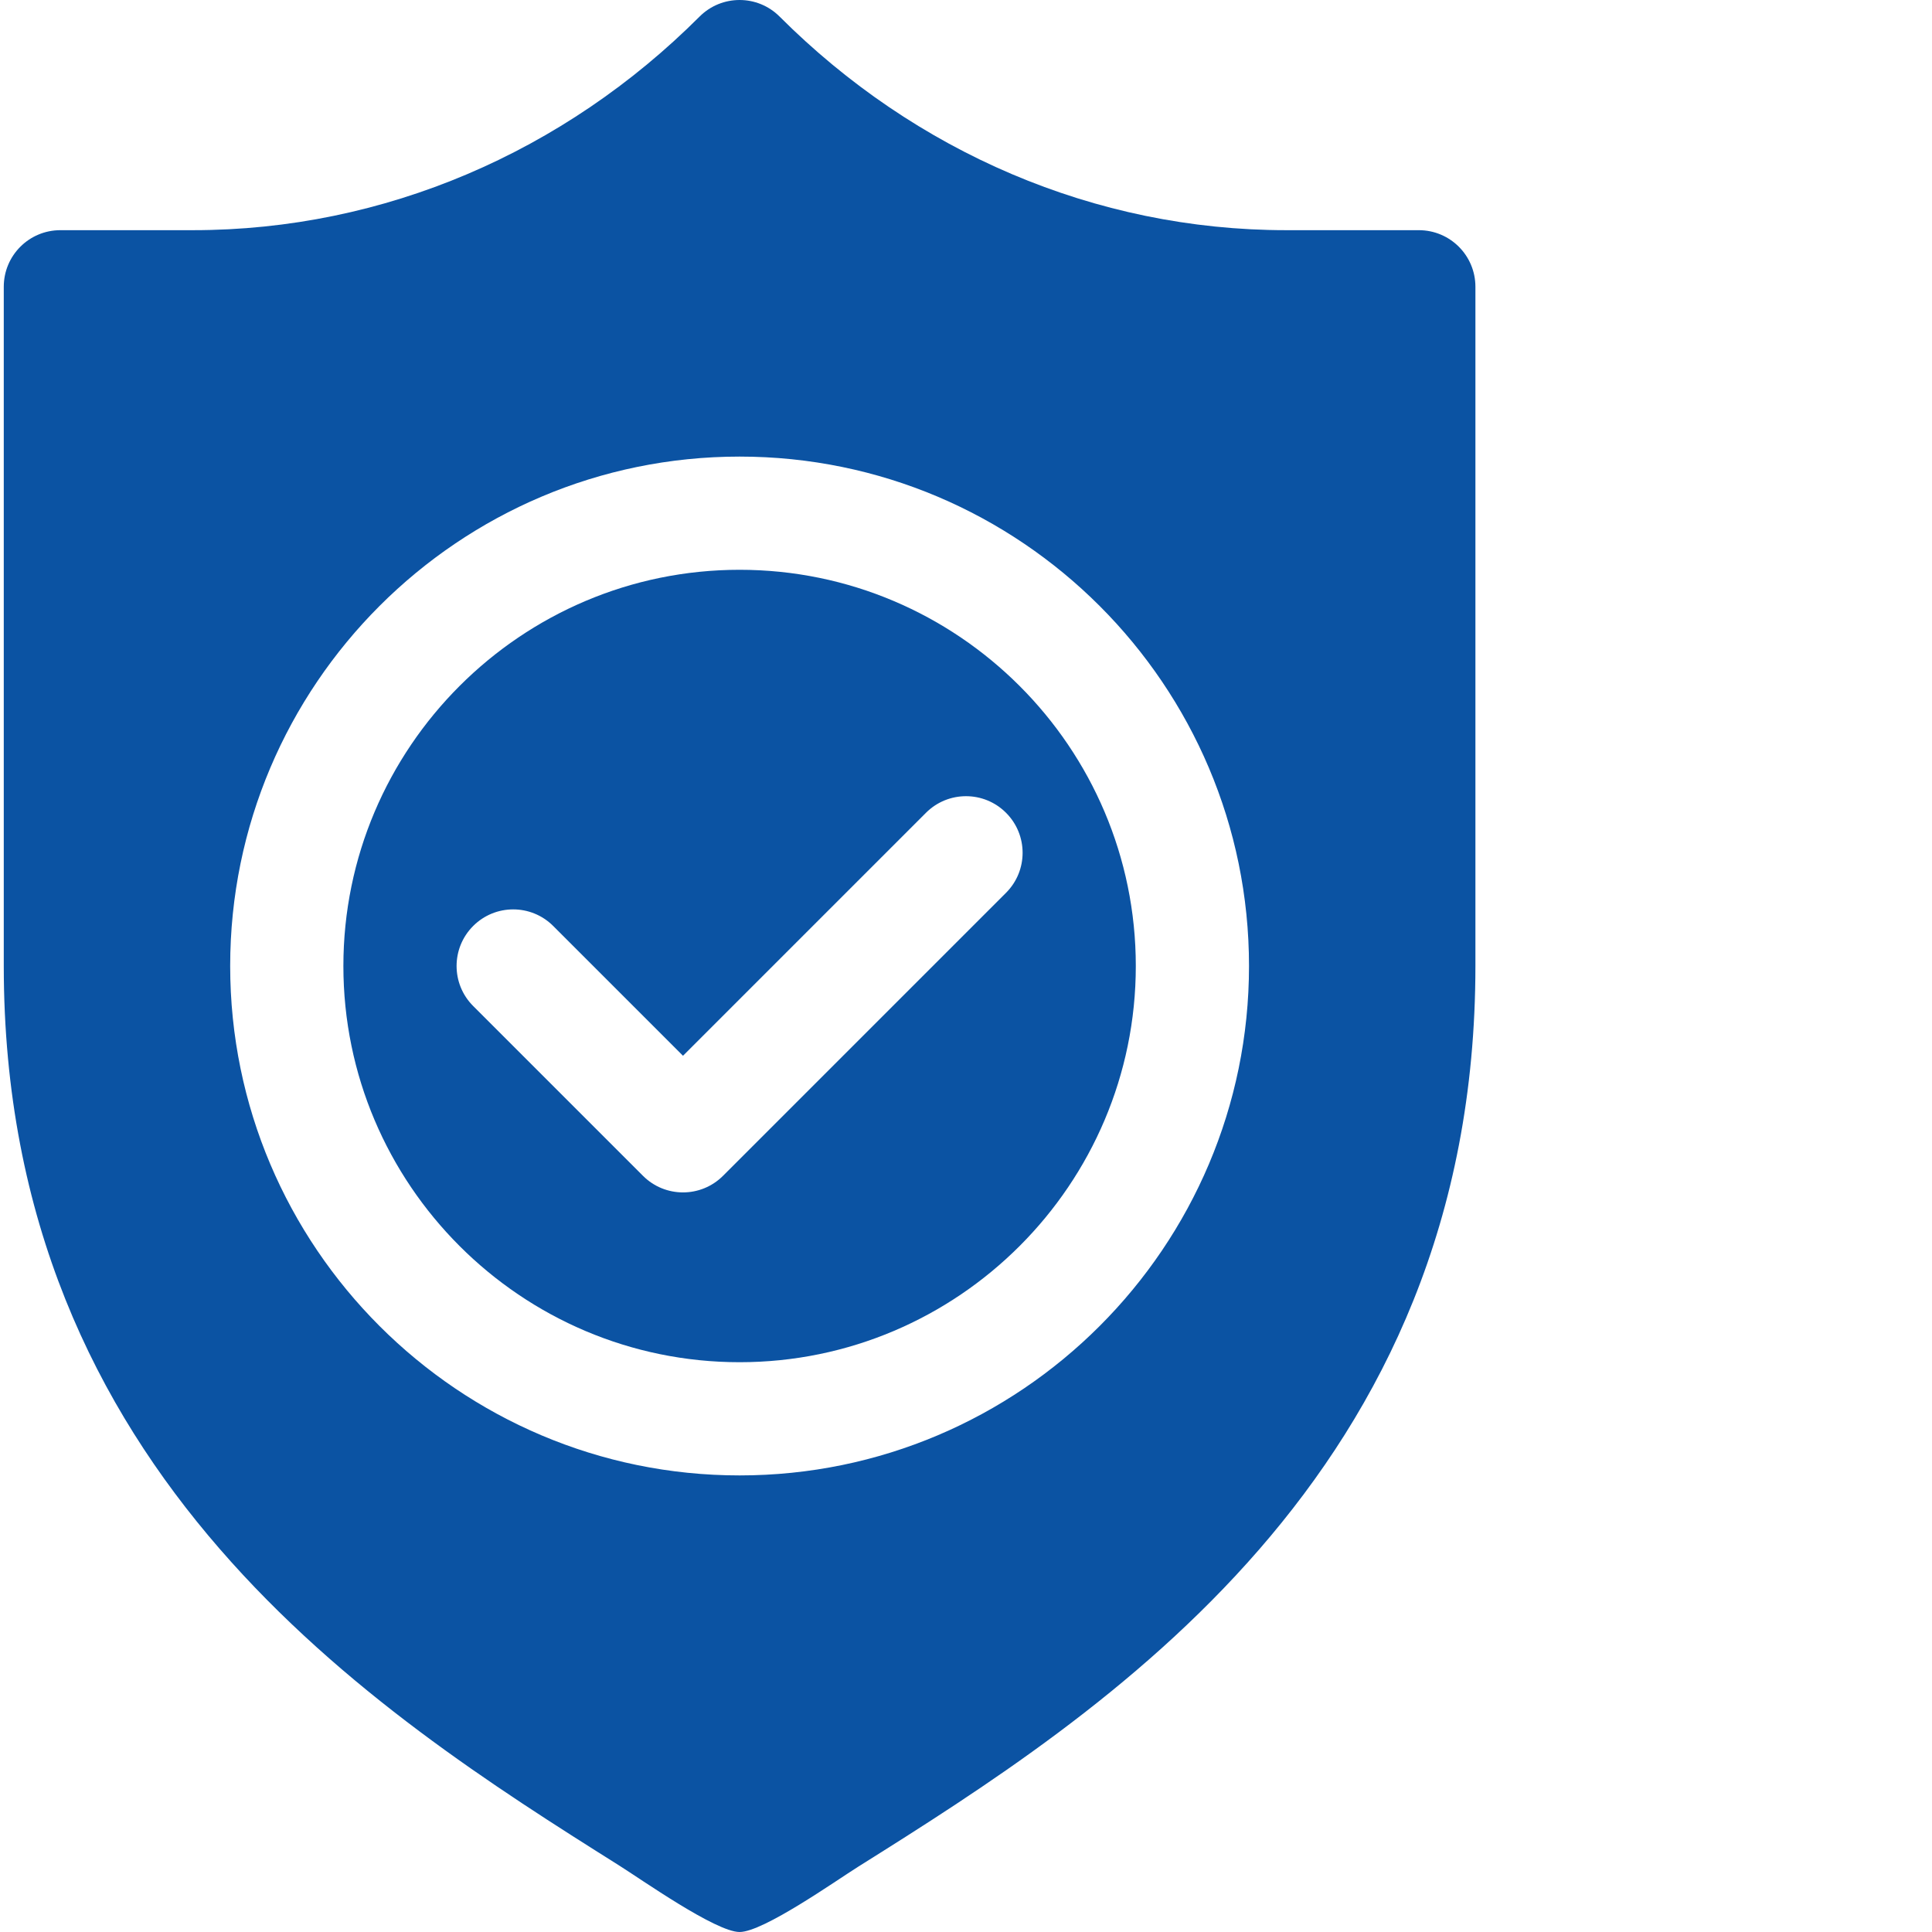
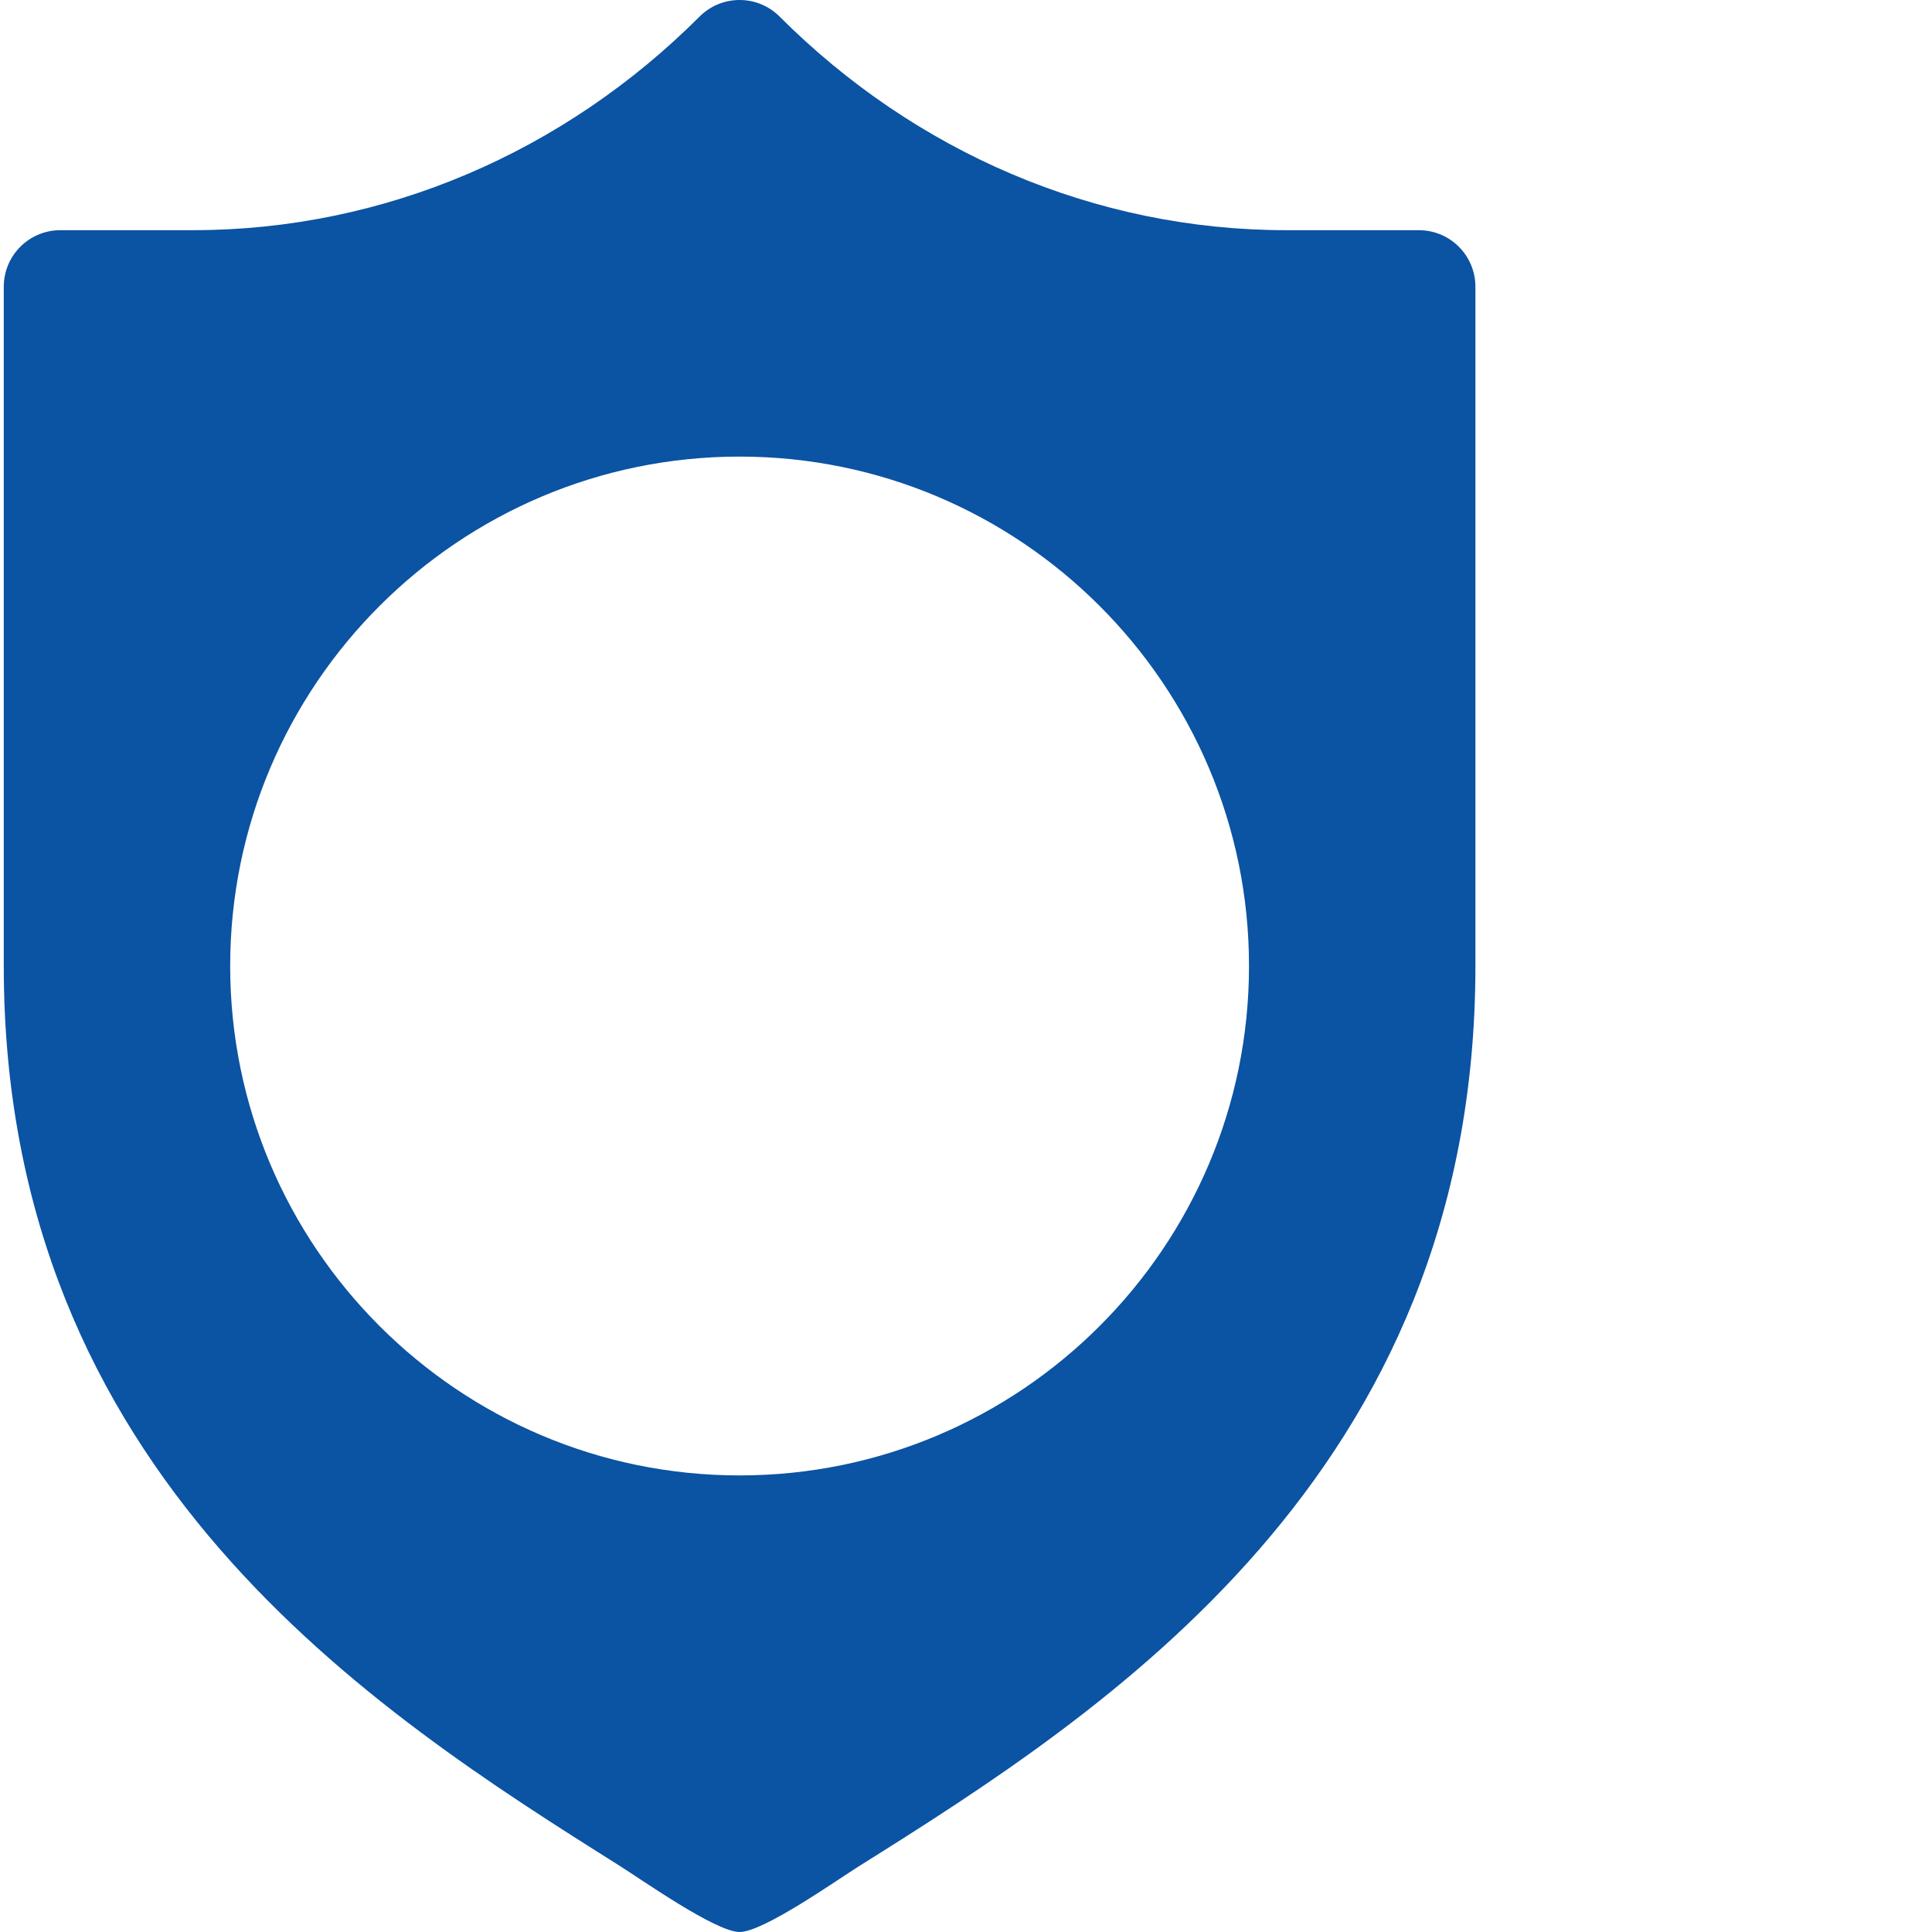
<svg xmlns="http://www.w3.org/2000/svg" width="512" height="512" x="0" y="0" viewBox="0 0 511 511.999" style="enable-background:new 0 0 512 512" xml:space="preserve" class="">
  <g>
-     <path d="M195.5 151c-57.89 0-105 47.11-105 105s47.11 105 105 105 105-47.11 105-105-47.11-105-105-105zm70.605 85.605-75 75c-2.93 2.93-6.77 4.395-10.605 4.395s-7.676-1.465-10.605-4.395l-45-45c-5.86-5.859-5.86-15.351 0-21.21s15.351-5.86 21.21 0l34.395 34.394 64.395-64.394c5.859-5.86 15.351-5.86 21.21 0s5.86 15.351 0 21.21zm0 0" fill="#0b53a3" data-original="#000000" class="" />
    <path d="M375.5 61h-35.14c-50.715 0-98.395-20.746-134.255-56.605-5.859-5.86-15.351-5.86-21.21 0C149.035 40.254 101.355 61 50.64 61H15.5c-8.293 0-15 6.707-15 15v180c0 134.793 98.086 197.492 162.992 238.316C169.426 498.04 189.184 512 195.5 512c6.3 0 25.535-13.602 31.45-17.316C292.077 453.832 390.5 391.07 390.5 256V76c0-8.293-6.71-15-15-15zm-180 330c-74.445 0-135-60.559-135-135 0-74.445 60.555-135 135-135 74.441 0 135 60.555 135 135 0 74.441-60.559 135-135 135zm0 0" fill="#0b53a3" data-original="#000000" class="" />
  </g>
</svg>